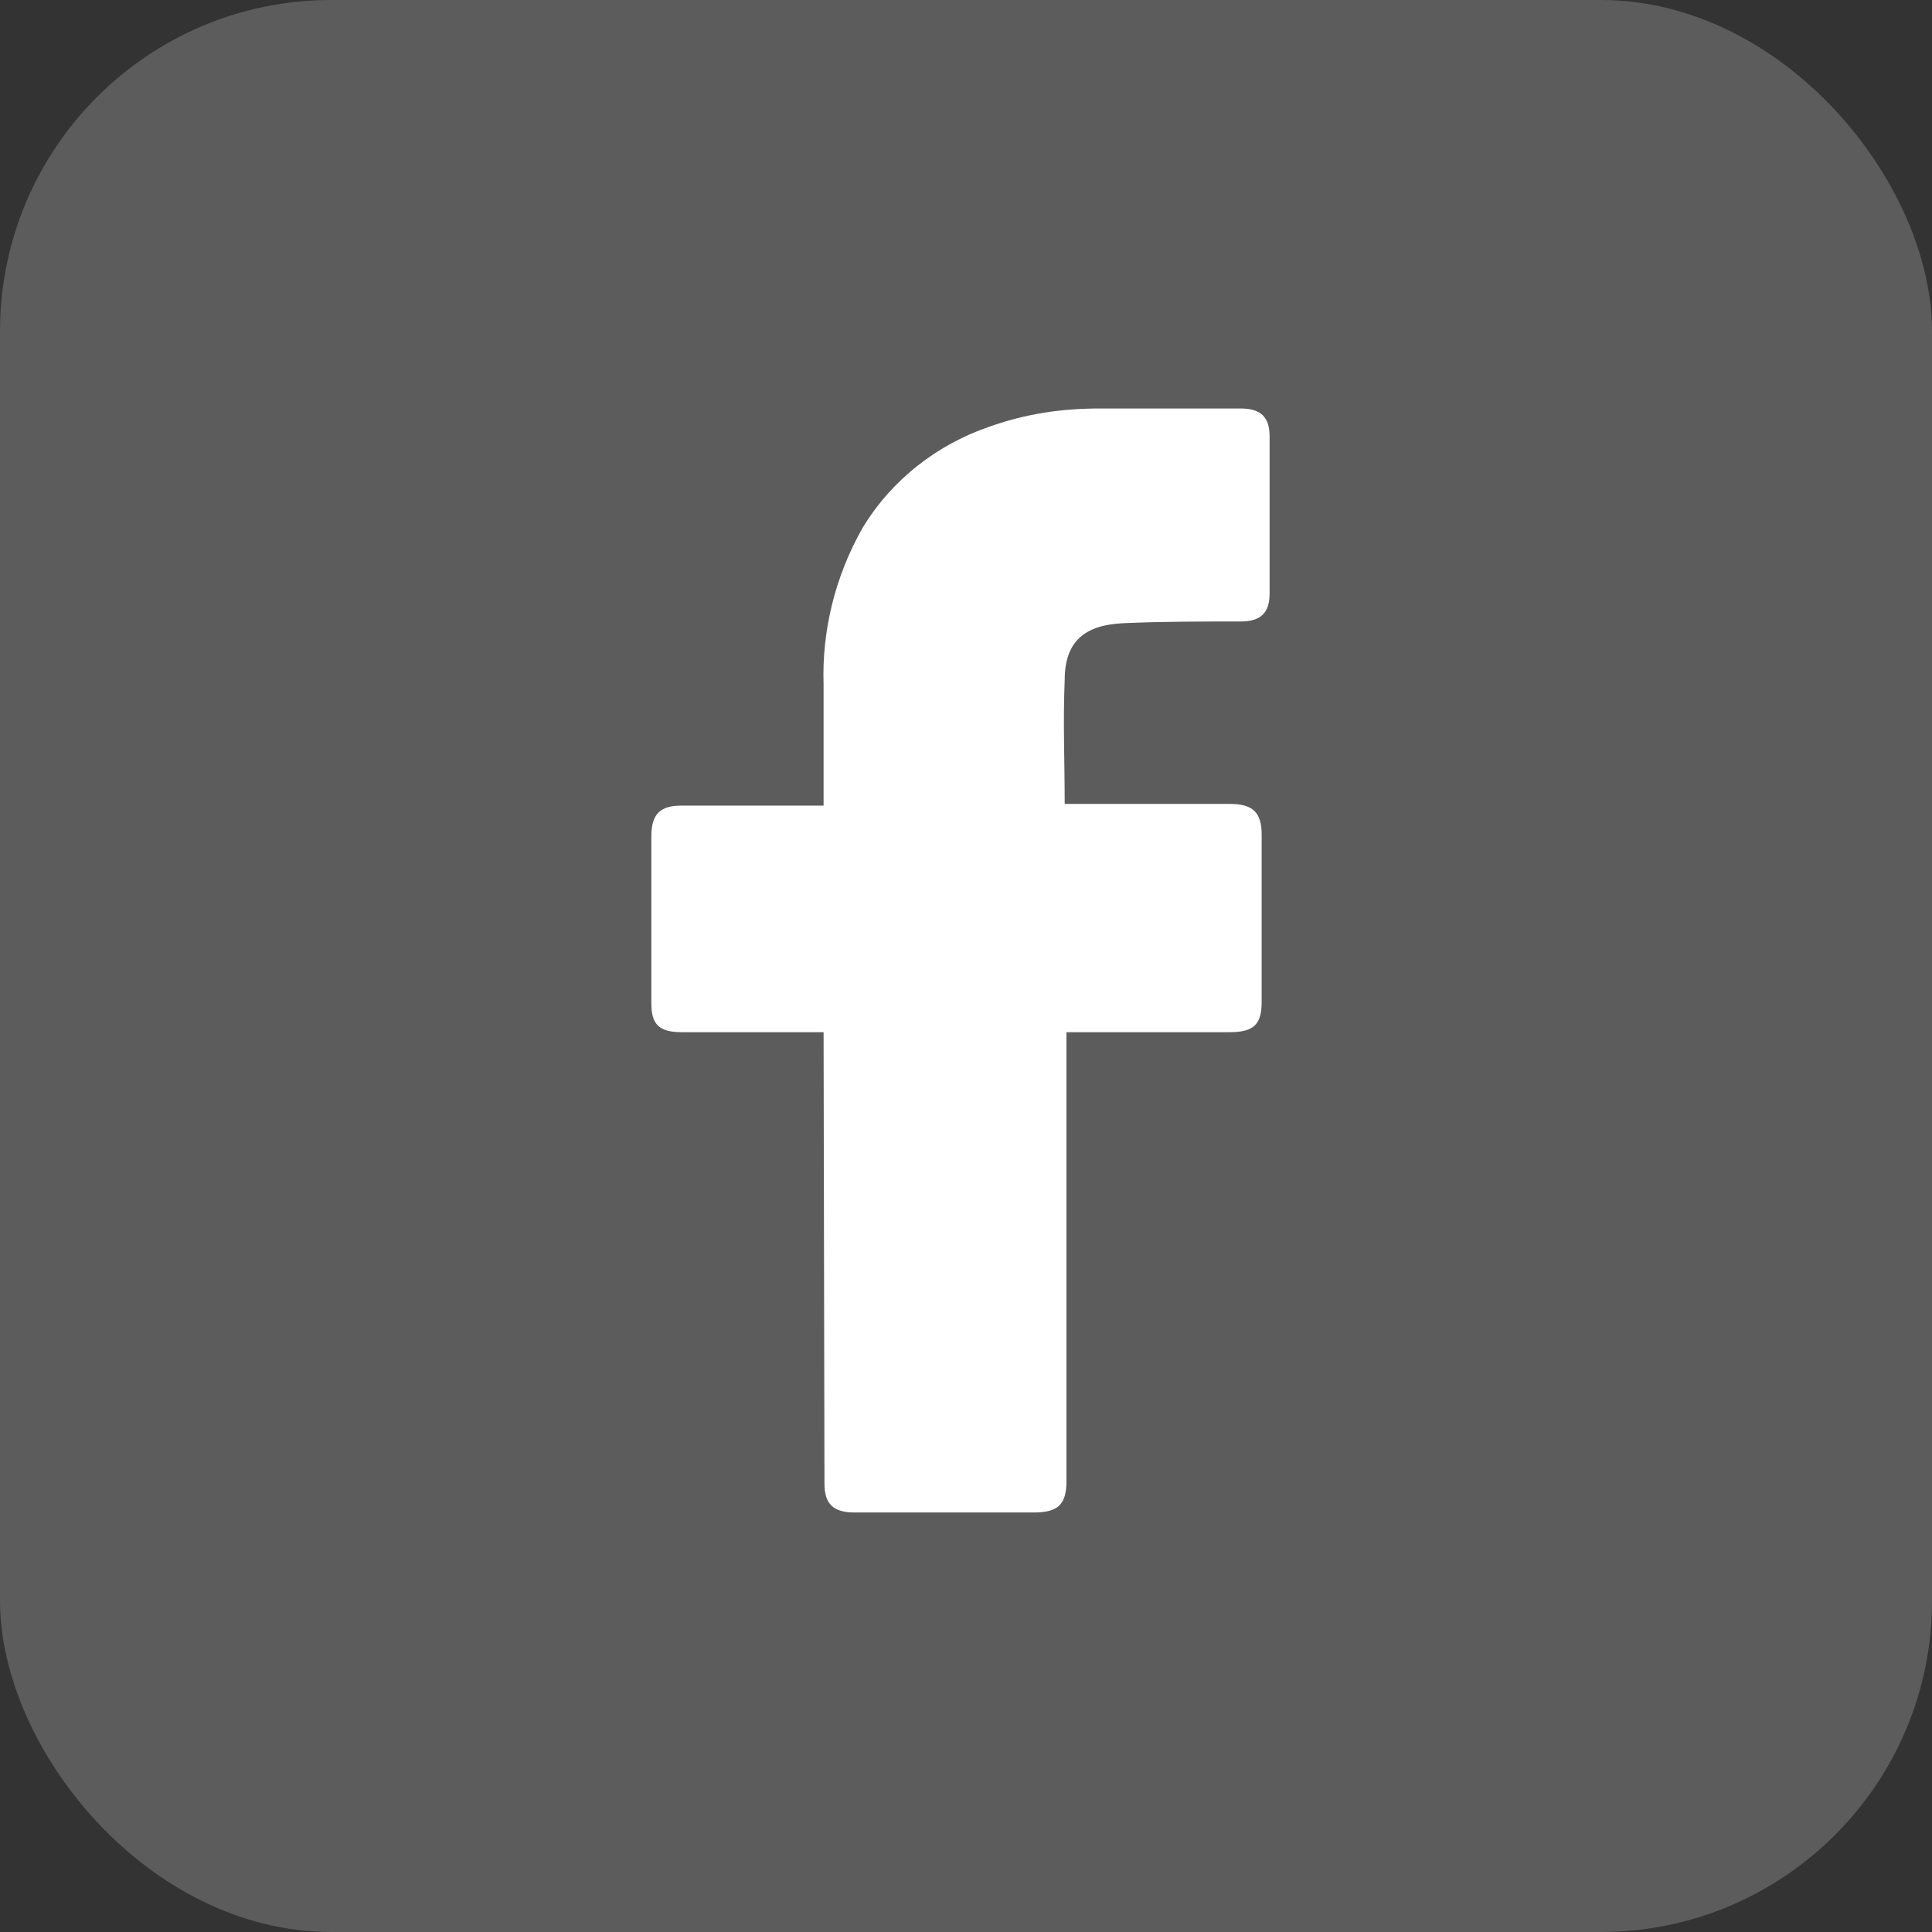
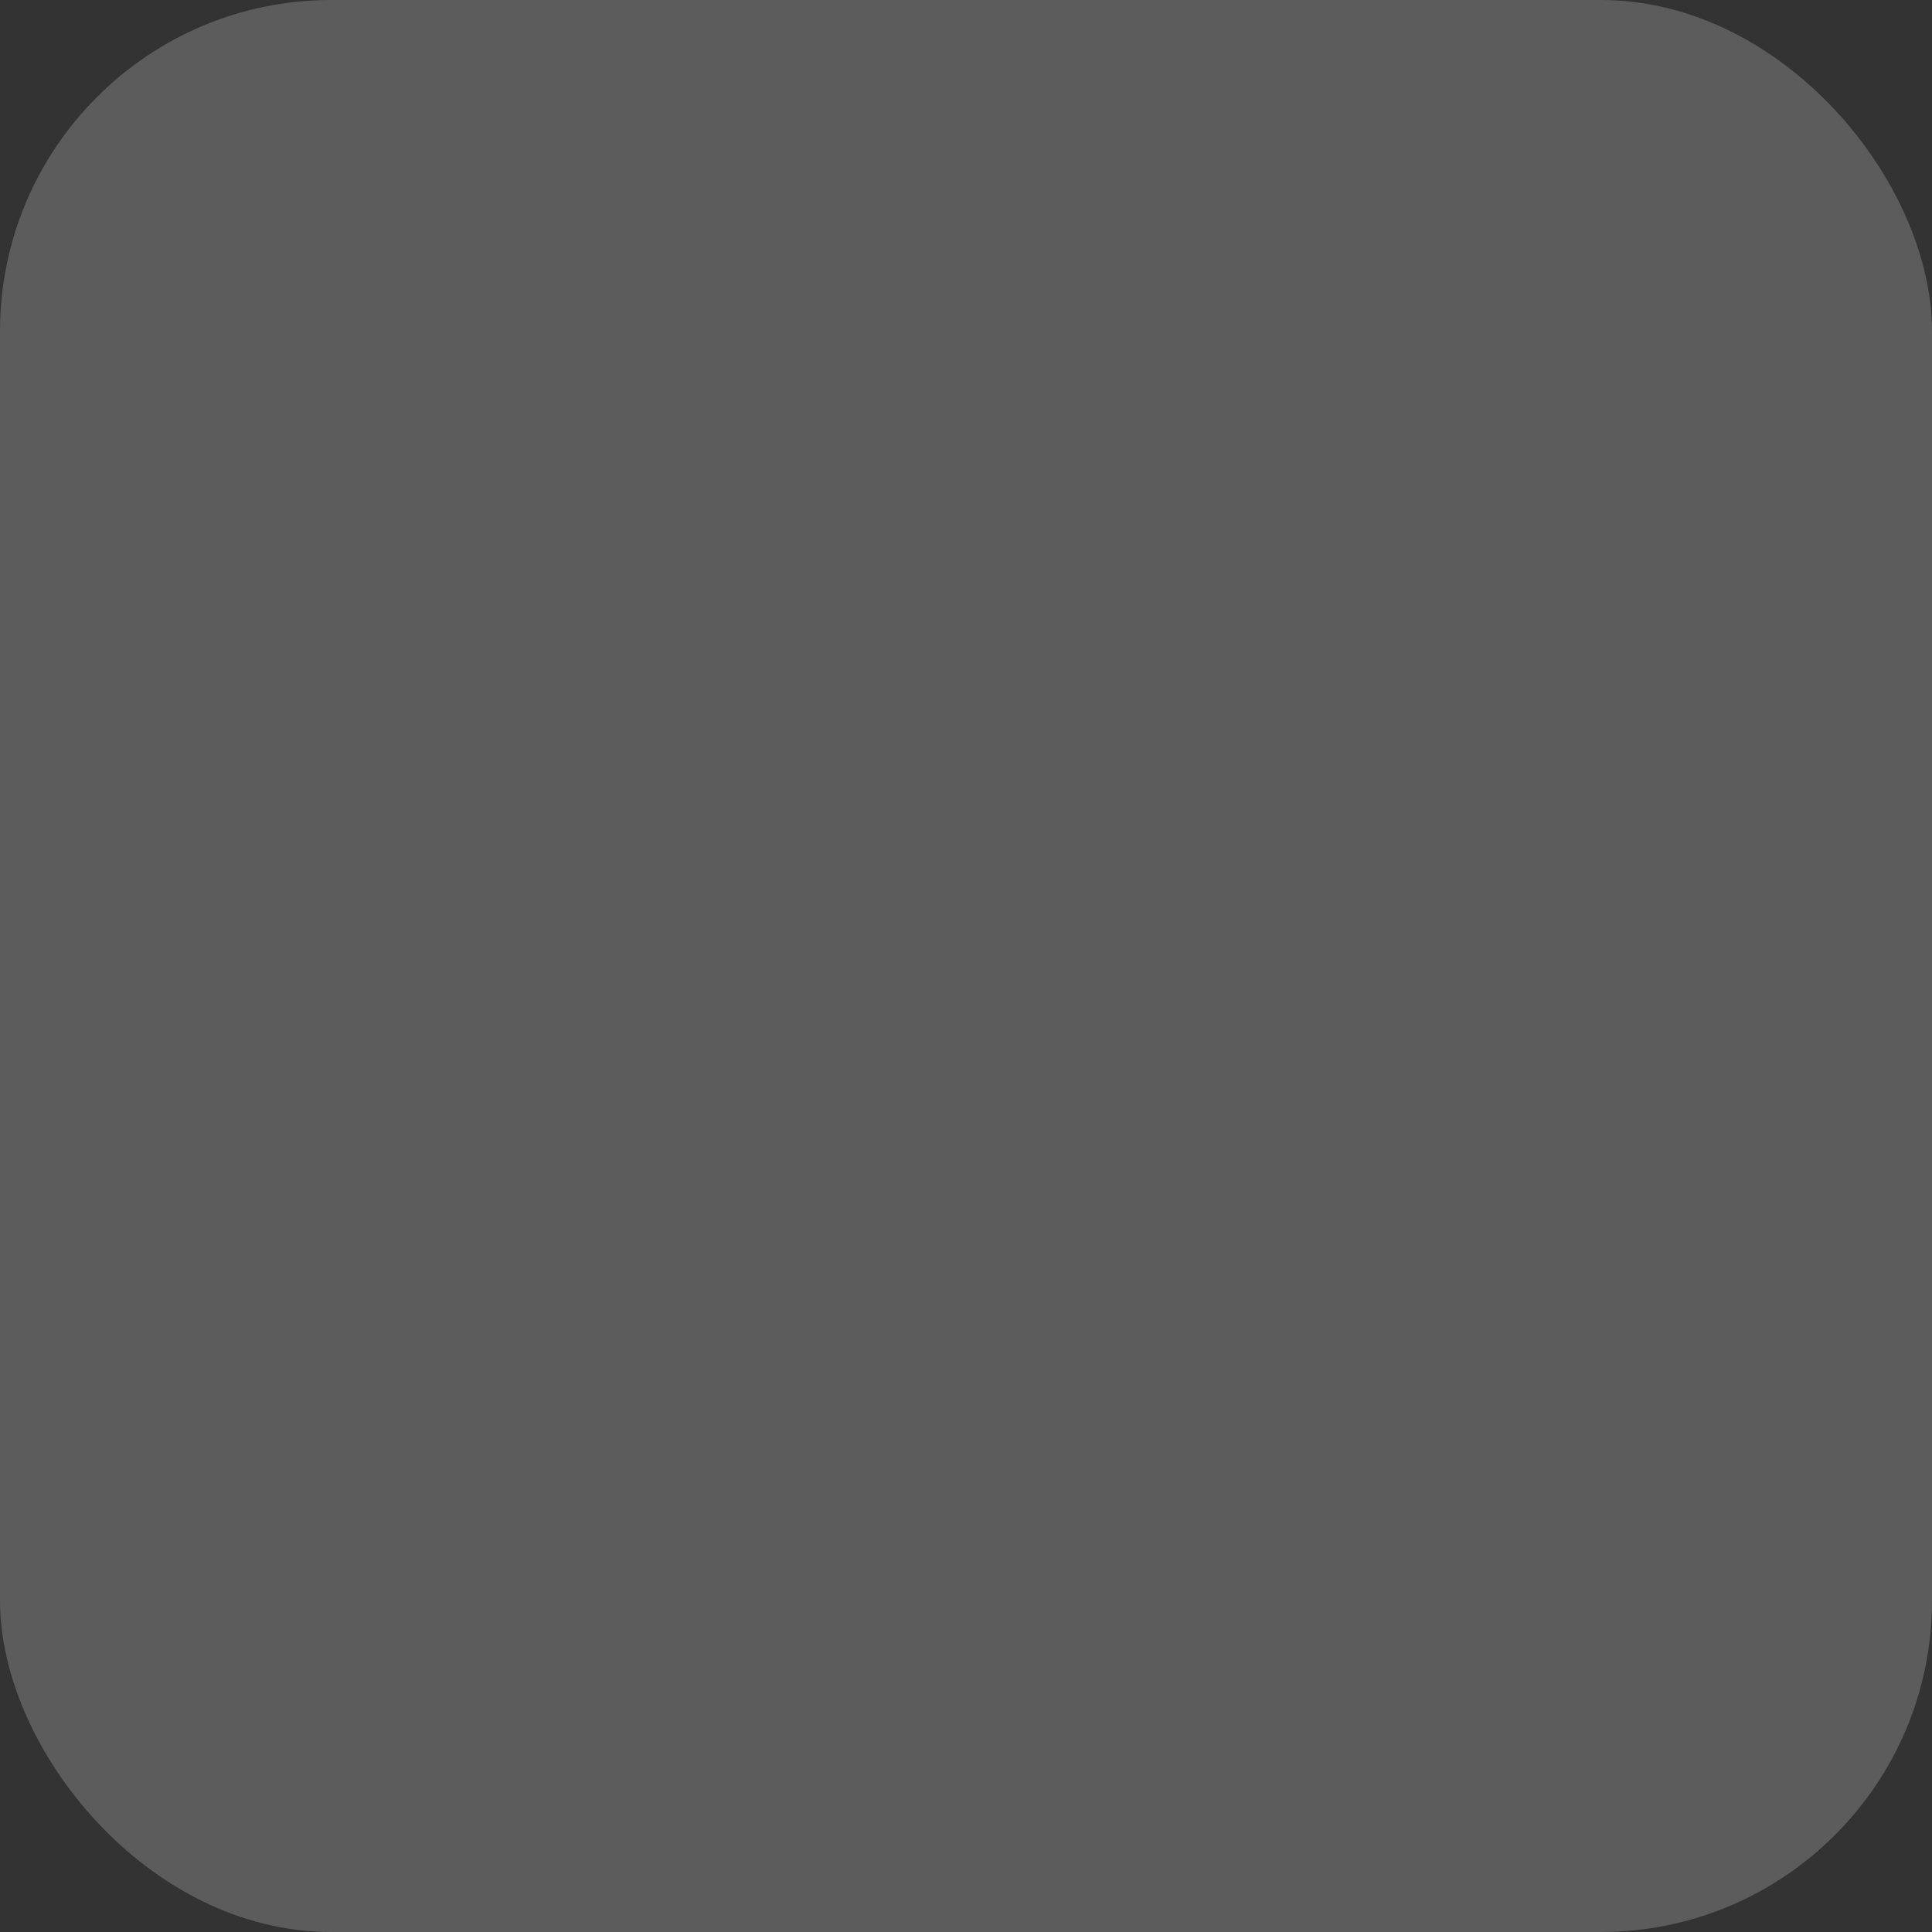
<svg xmlns="http://www.w3.org/2000/svg" width="175" height="175" viewBox="0 0 175 175" fill="none">
  <rect x="0" y="0" width="175" height="175" fill="#333333" stroke="none" />
  <rect width="175" height="175" rx="30" fill="white" fill-opacity="0.2" />
-   <path d="M74.6 93.495H61.72C59.64 93.495 59 92.726 59 90.882C59 85.885 59 80.736 59 75.739C59 73.741 59.8 72.972 61.72 72.972H74.6V61.981C74.44 57.138 75.64 52.219 78.12 47.838C80.76 43.457 84.92 40.228 89.72 38.614C93 37.461 96.2 37 99.64 37H112.36C114.2 37 115 37.769 115 39.536V53.756C115 55.524 114.2 56.293 112.36 56.293C108.84 56.293 105.32 56.293 101.8 56.447C98.28 56.6 96.44 58.061 96.44 61.596C96.28 65.363 96.44 68.975 96.44 72.819H111.4C113.48 72.819 114.28 73.587 114.28 75.586V90.728C114.28 92.726 113.64 93.495 111.4 93.495H96.6V134.156C96.6 136.308 95.8 137 93.64 137H77.4C75.48 137 74.68 136.231 74.68 134.387L74.6 93.495Z" fill="white" />
</svg>